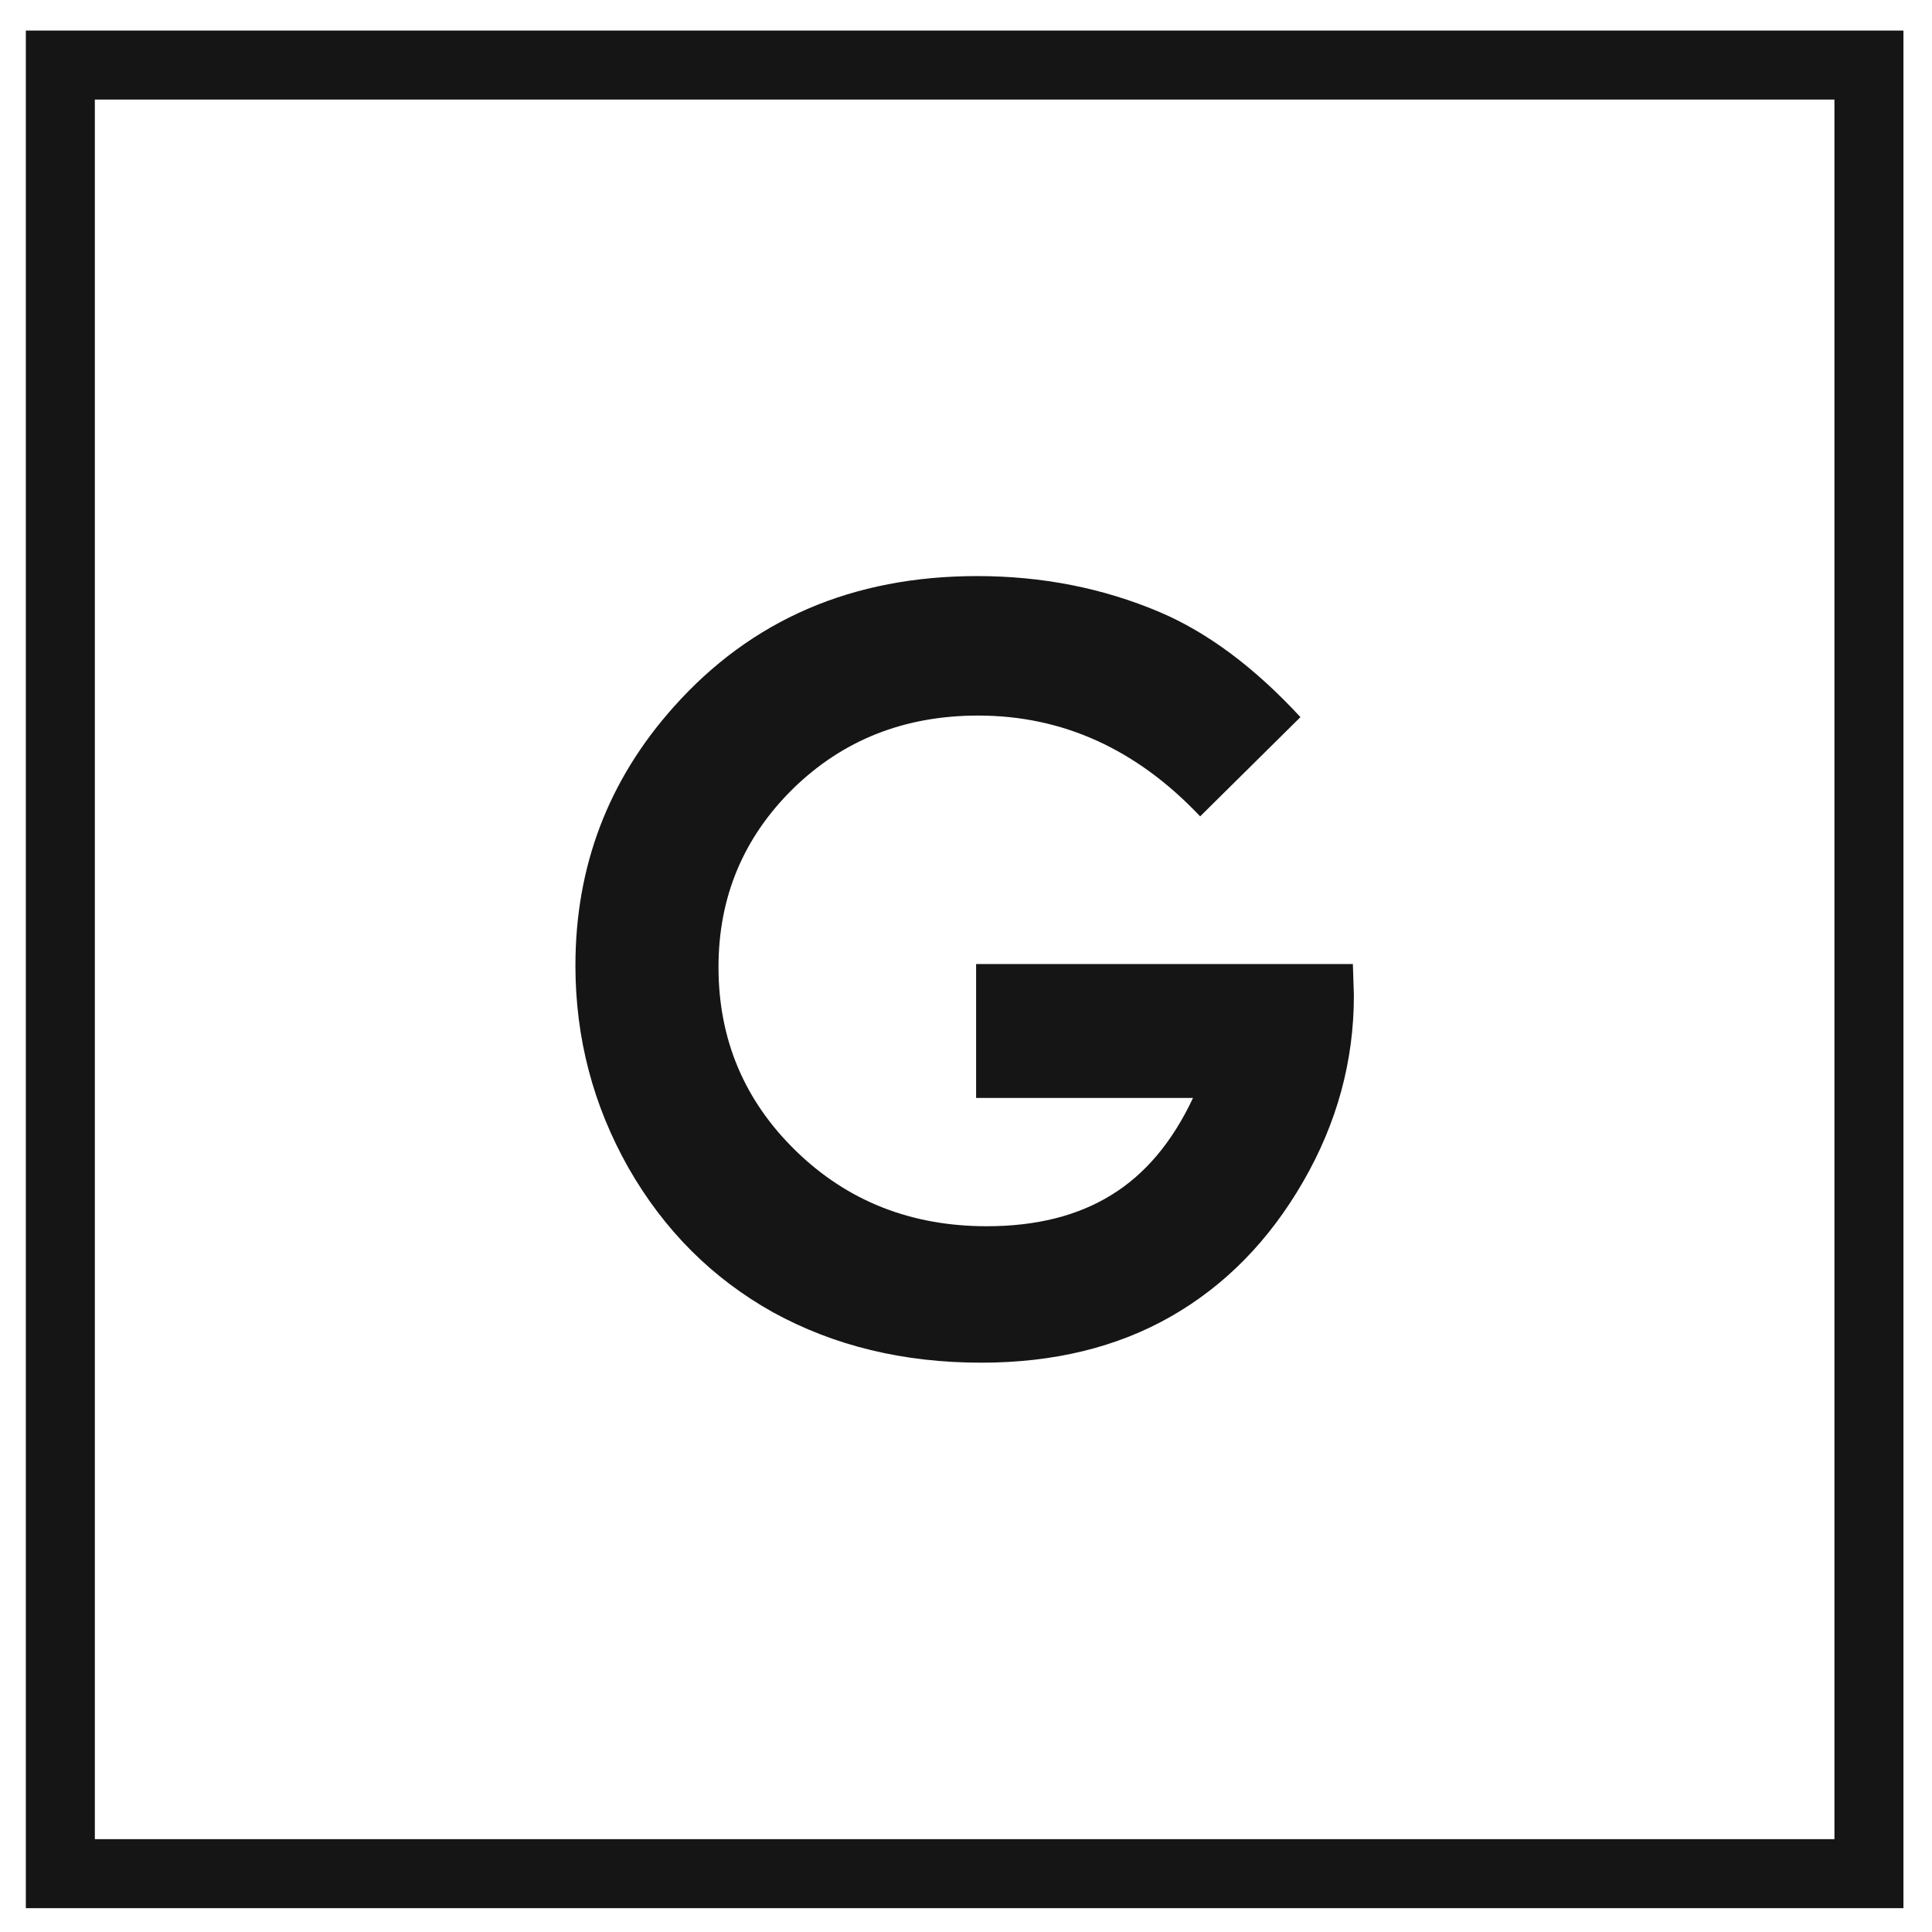
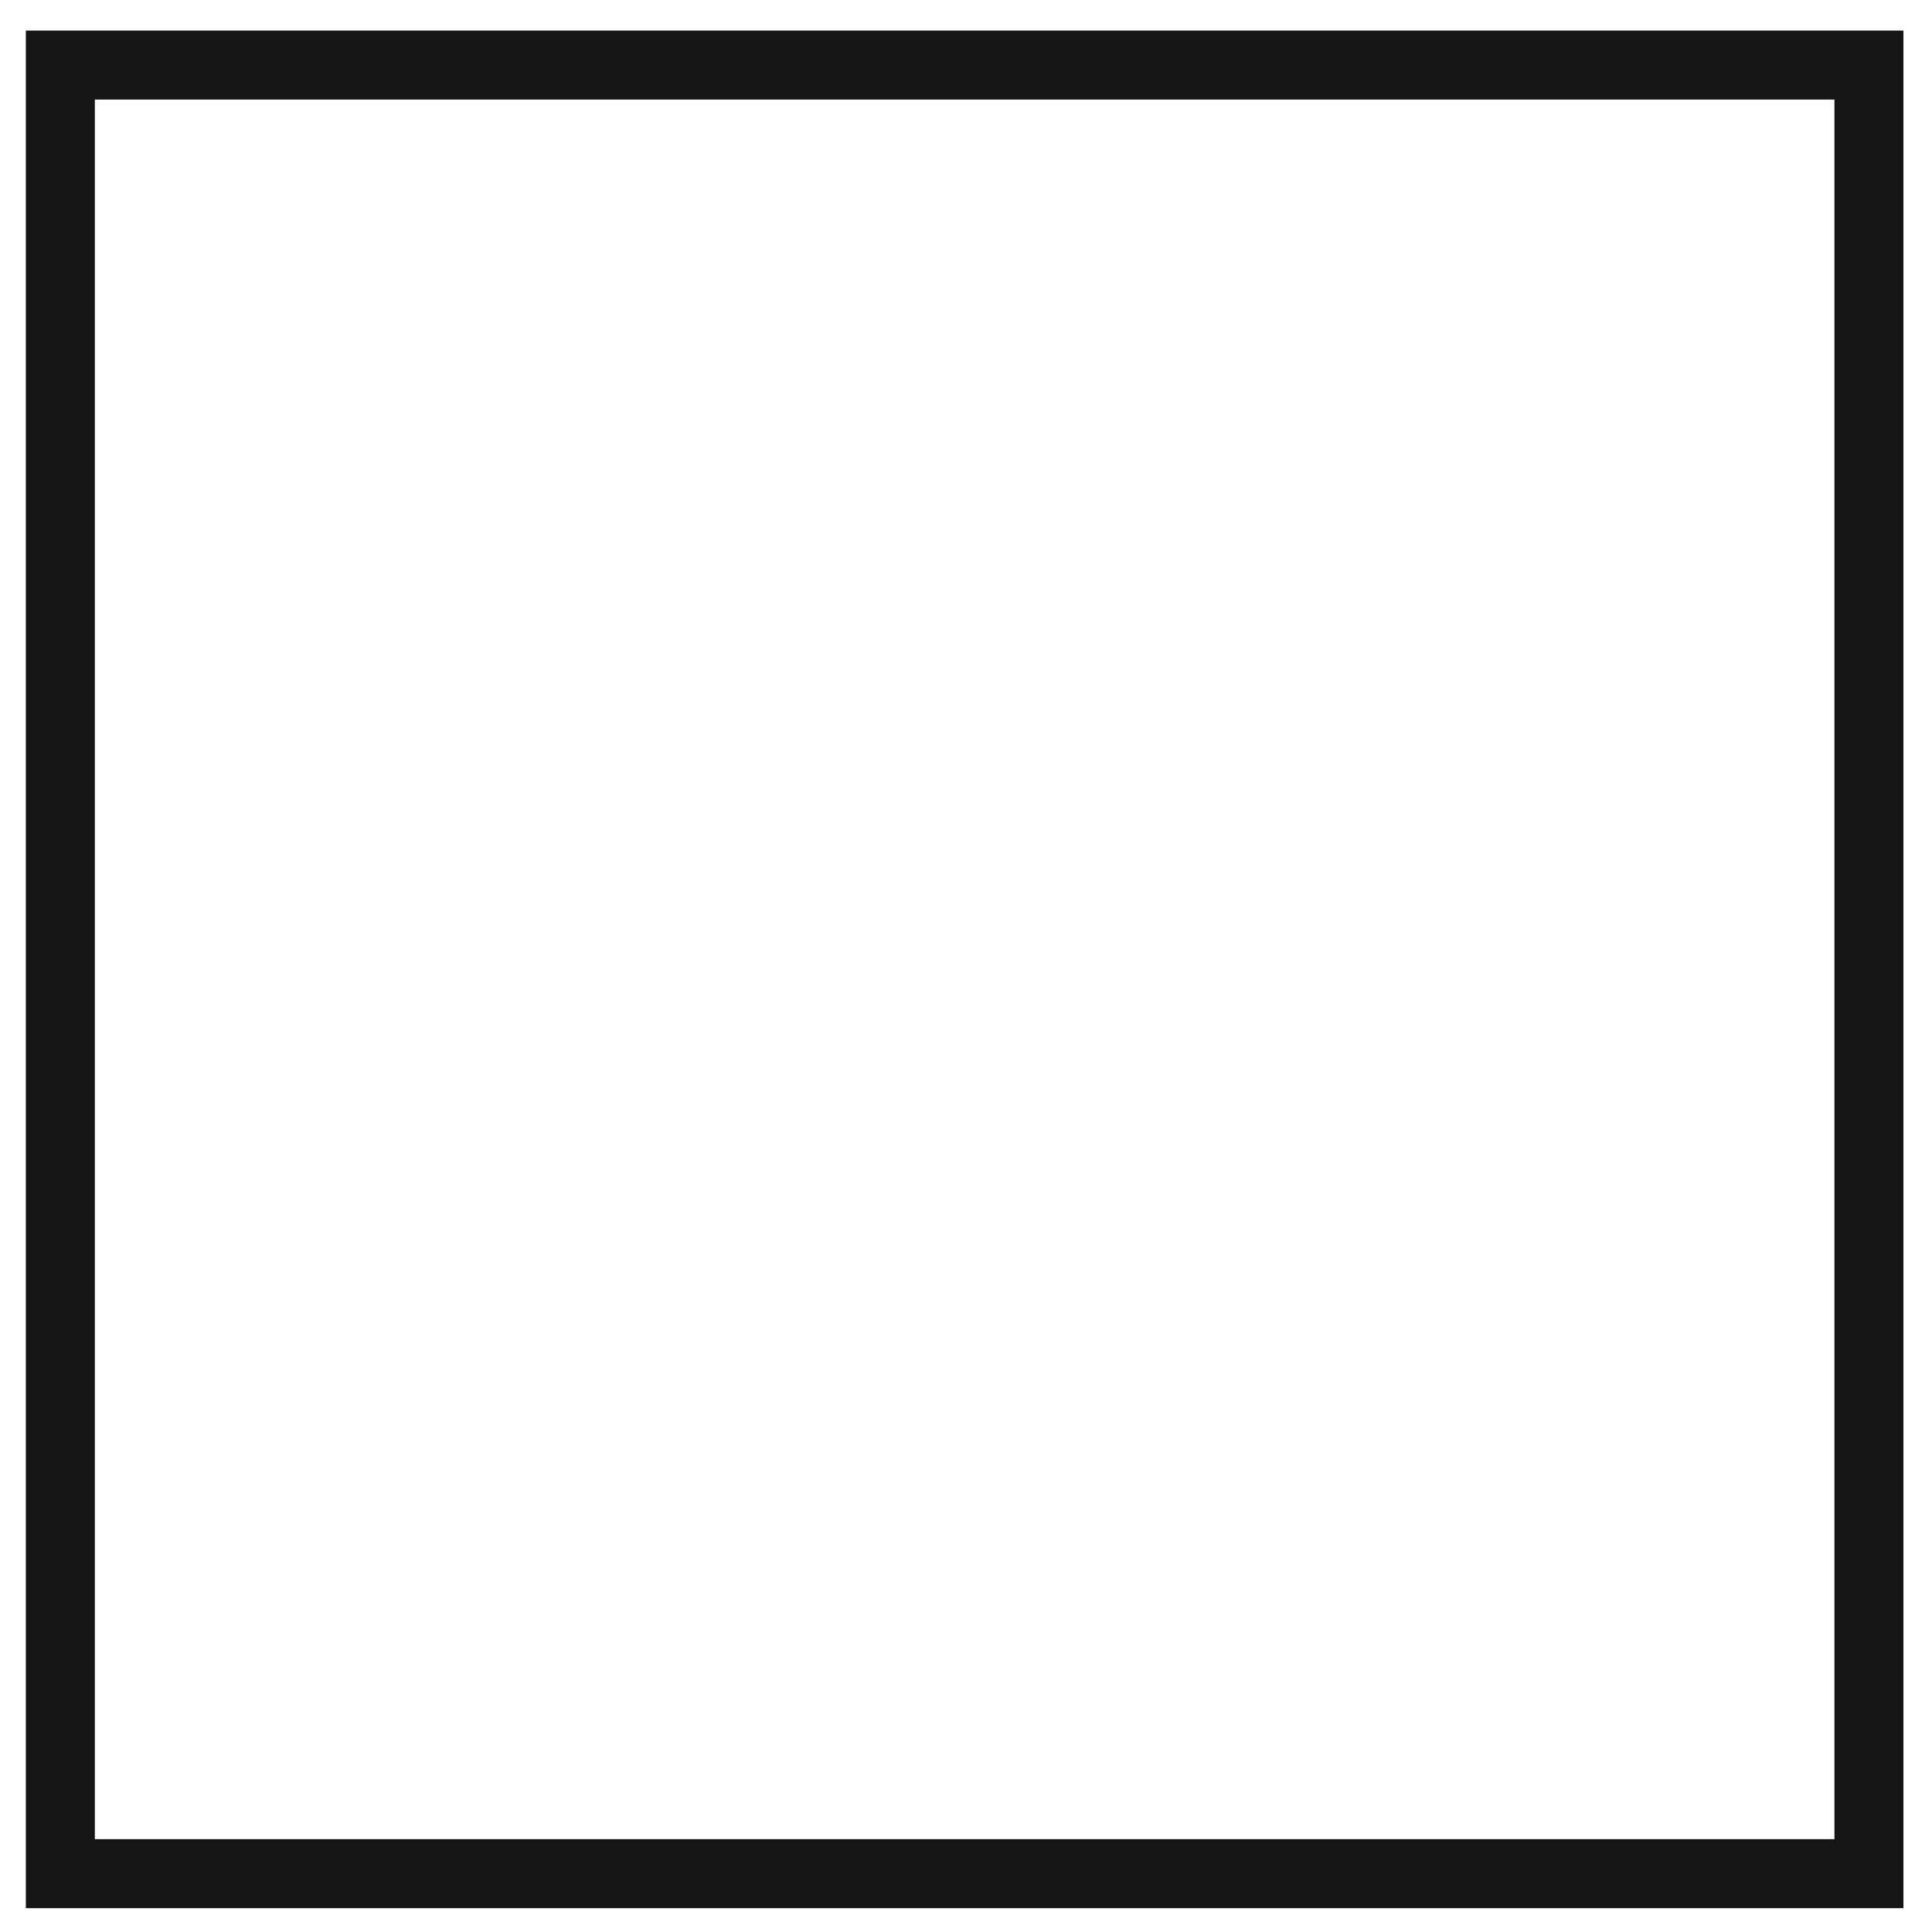
<svg xmlns="http://www.w3.org/2000/svg" width="56" height="56" viewBox="0 0 56 56" fill="none">
  <rect x="1.749" y="1.886" width="52.423" height="52.423" stroke="#151515" stroke-width="2" />
-   <path d="M37.694 20.786L34.787 23.663C32.947 21.715 30.802 20.741 28.352 20.741C26.217 20.741 24.427 21.45 22.981 22.866C21.544 24.283 20.826 26.005 20.826 28.032C20.826 30.127 21.574 31.903 23.069 33.359C24.565 34.815 26.409 35.543 28.603 35.543C30.03 35.543 31.23 35.243 32.204 34.643C33.188 34.043 33.98 33.103 34.58 31.824H28.293V27.943H39.214L39.243 28.858C39.243 30.757 38.752 32.557 37.768 34.259C36.784 35.961 35.51 37.26 33.946 38.155C32.381 39.051 30.546 39.498 28.441 39.498C26.188 39.498 24.176 39.011 22.405 38.037C20.644 37.053 19.247 35.656 18.214 33.846C17.191 32.036 16.679 30.083 16.679 27.987C16.679 25.114 17.628 22.616 19.527 20.491C21.78 17.962 24.712 16.698 28.323 16.698C30.212 16.698 31.978 17.047 33.621 17.745C35.008 18.336 36.366 19.349 37.694 20.786Z" fill="#151515" />
</svg>